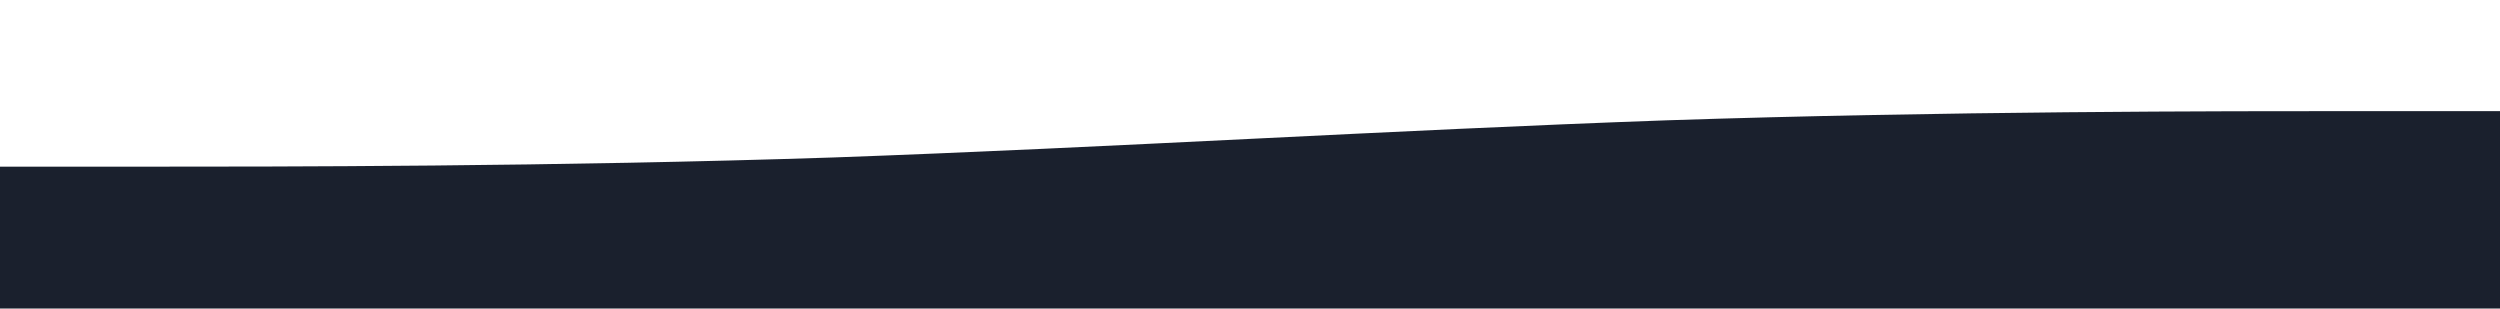
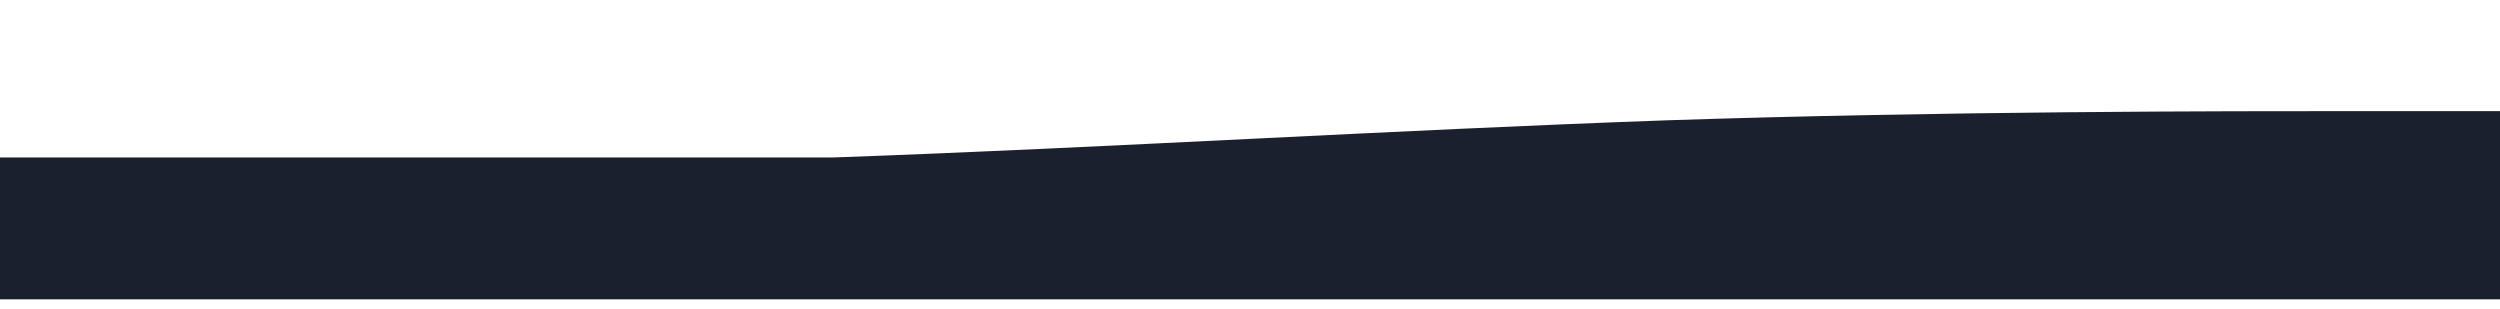
<svg xmlns="http://www.w3.org/2000/svg" version="1.1" id="Layer_1" x="0px" y="0px" viewBox="0 0 1440 177.7" style="enable-background:new 0 0 1440 177.7;" xml:space="preserve">
  <style type="text/css">
	.st0{fill:#1A202D;}
</style>
-   <path class="st0" d="M1360,64c-80,0-240,0-400,5.3C800,75,640,85,480,90.7C320,96,160,96,80,96H0v81.7h1440V64H1360z" />
+   <path class="st0" d="M1360,64c-80,0-240,0-400,5.3C800,75,640,85,480,90.7H0v81.7h1440V64H1360z" />
</svg>